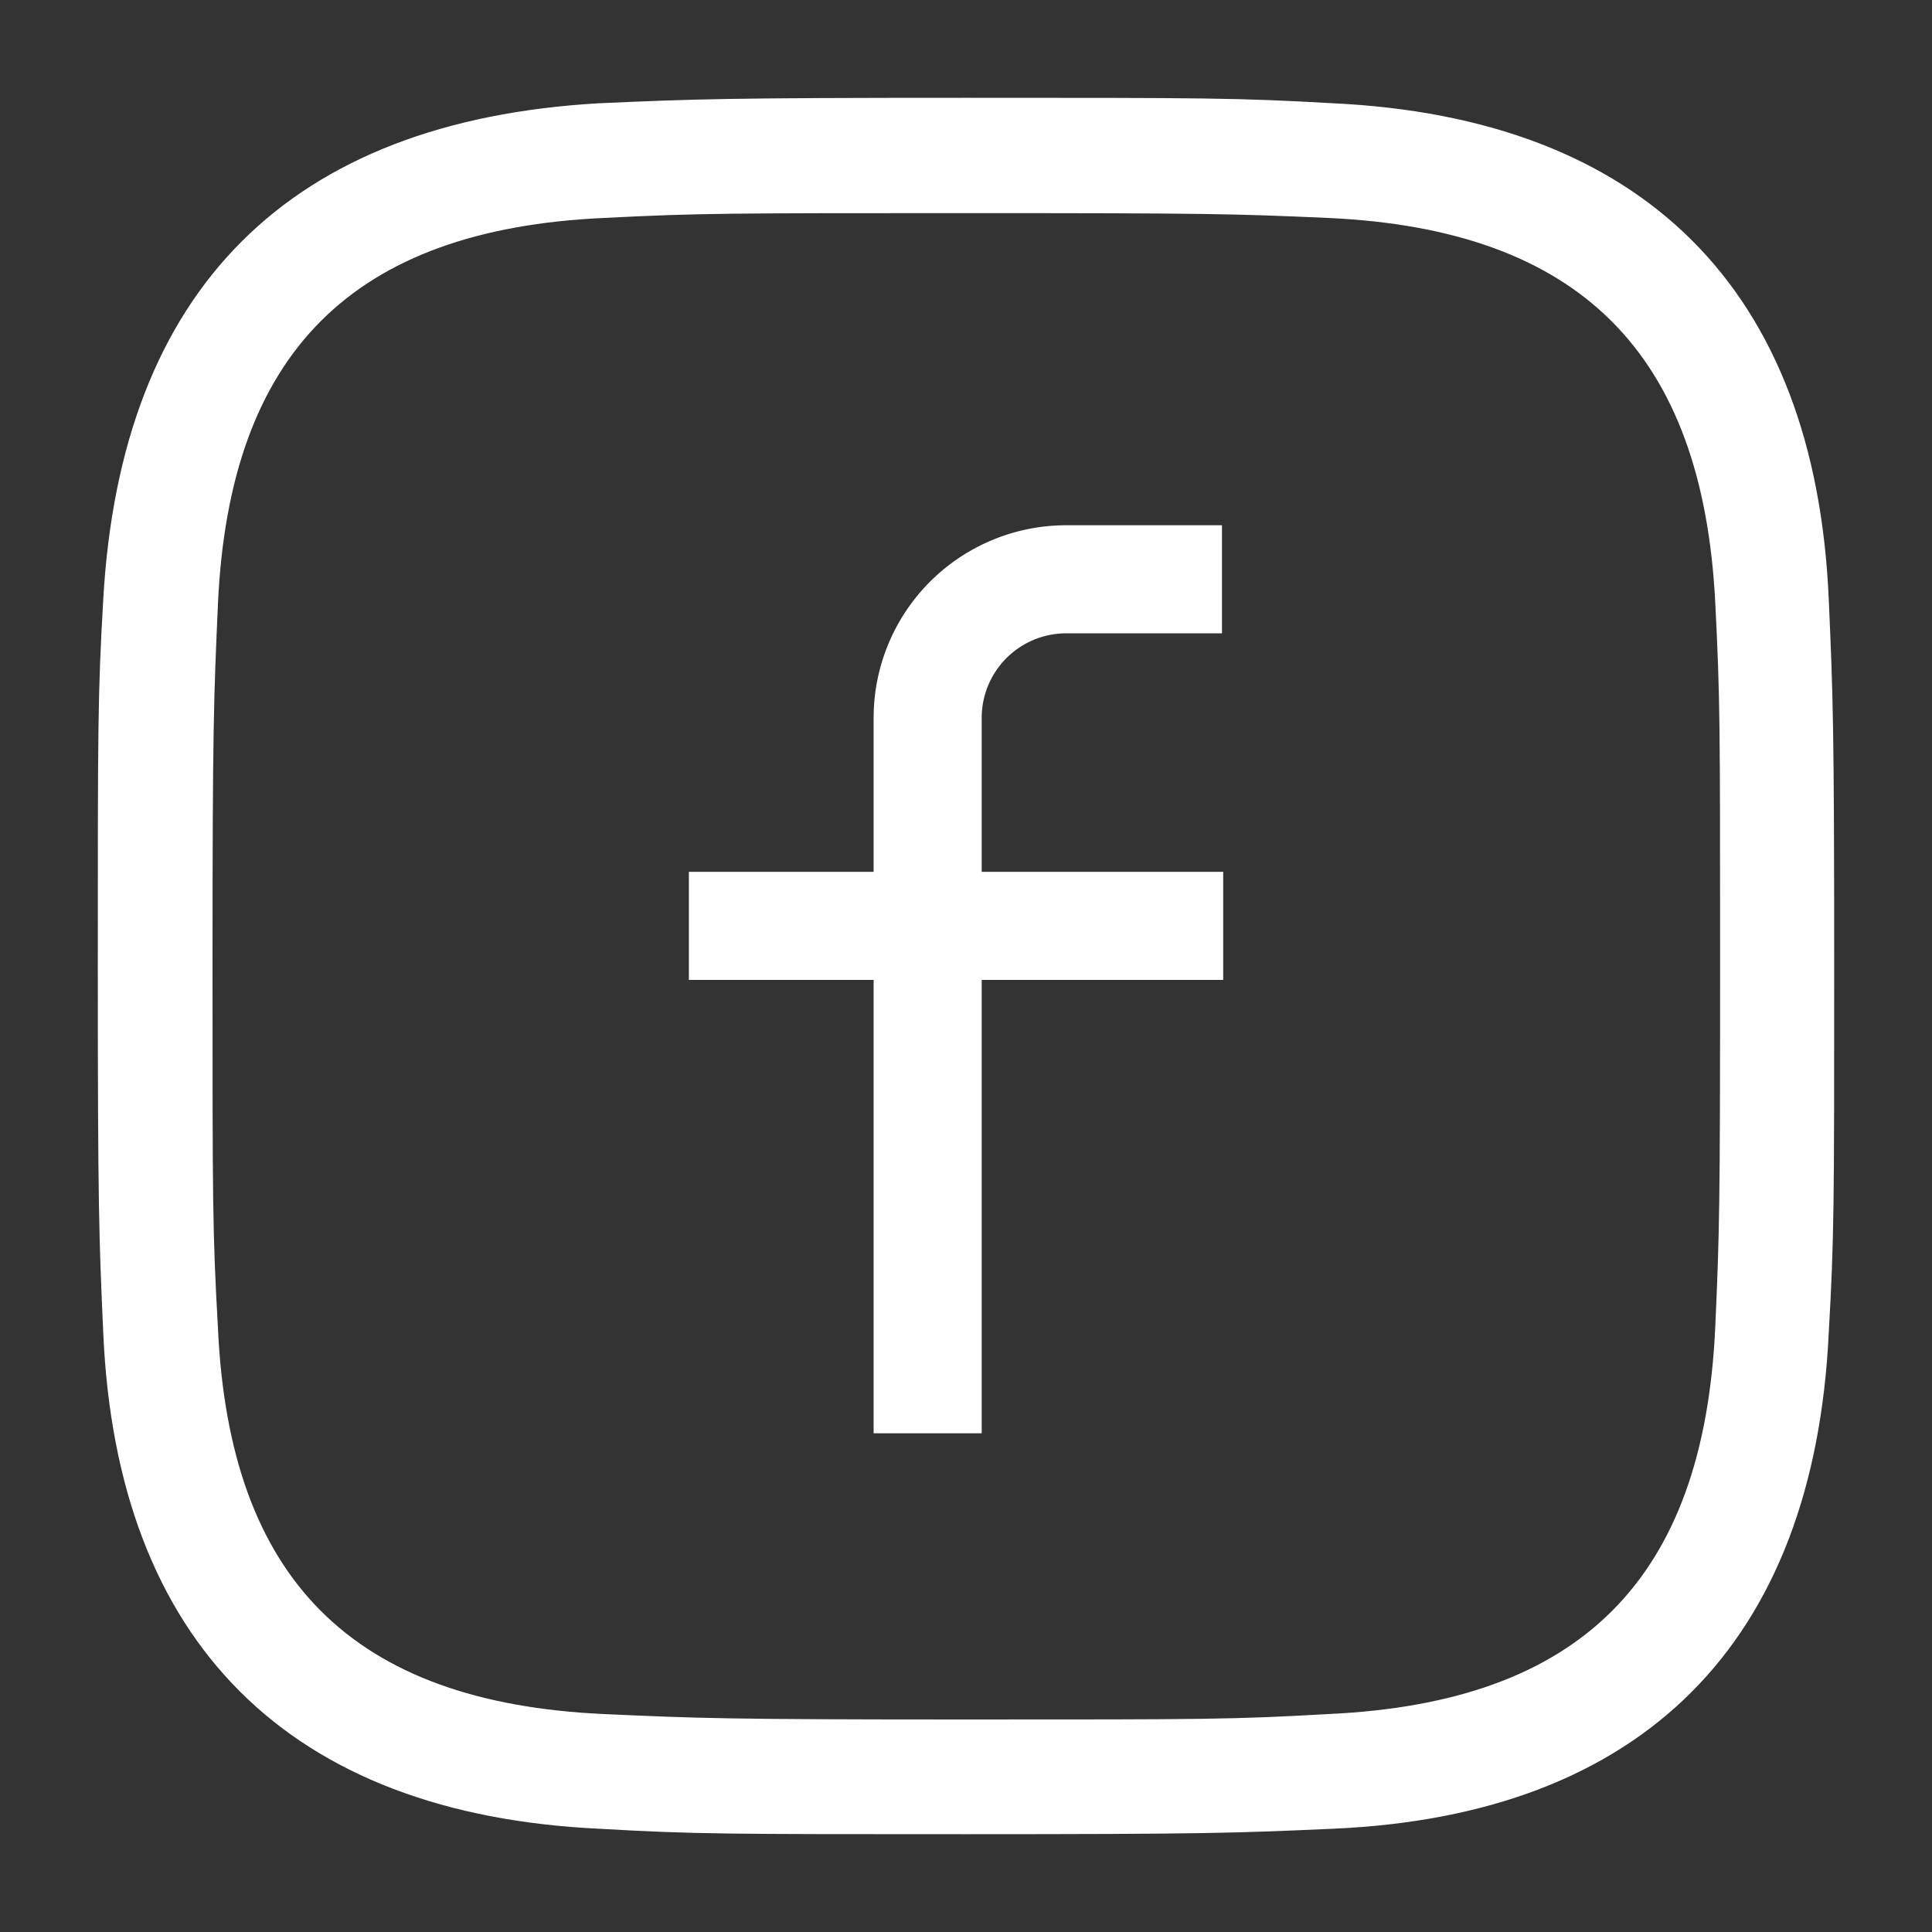
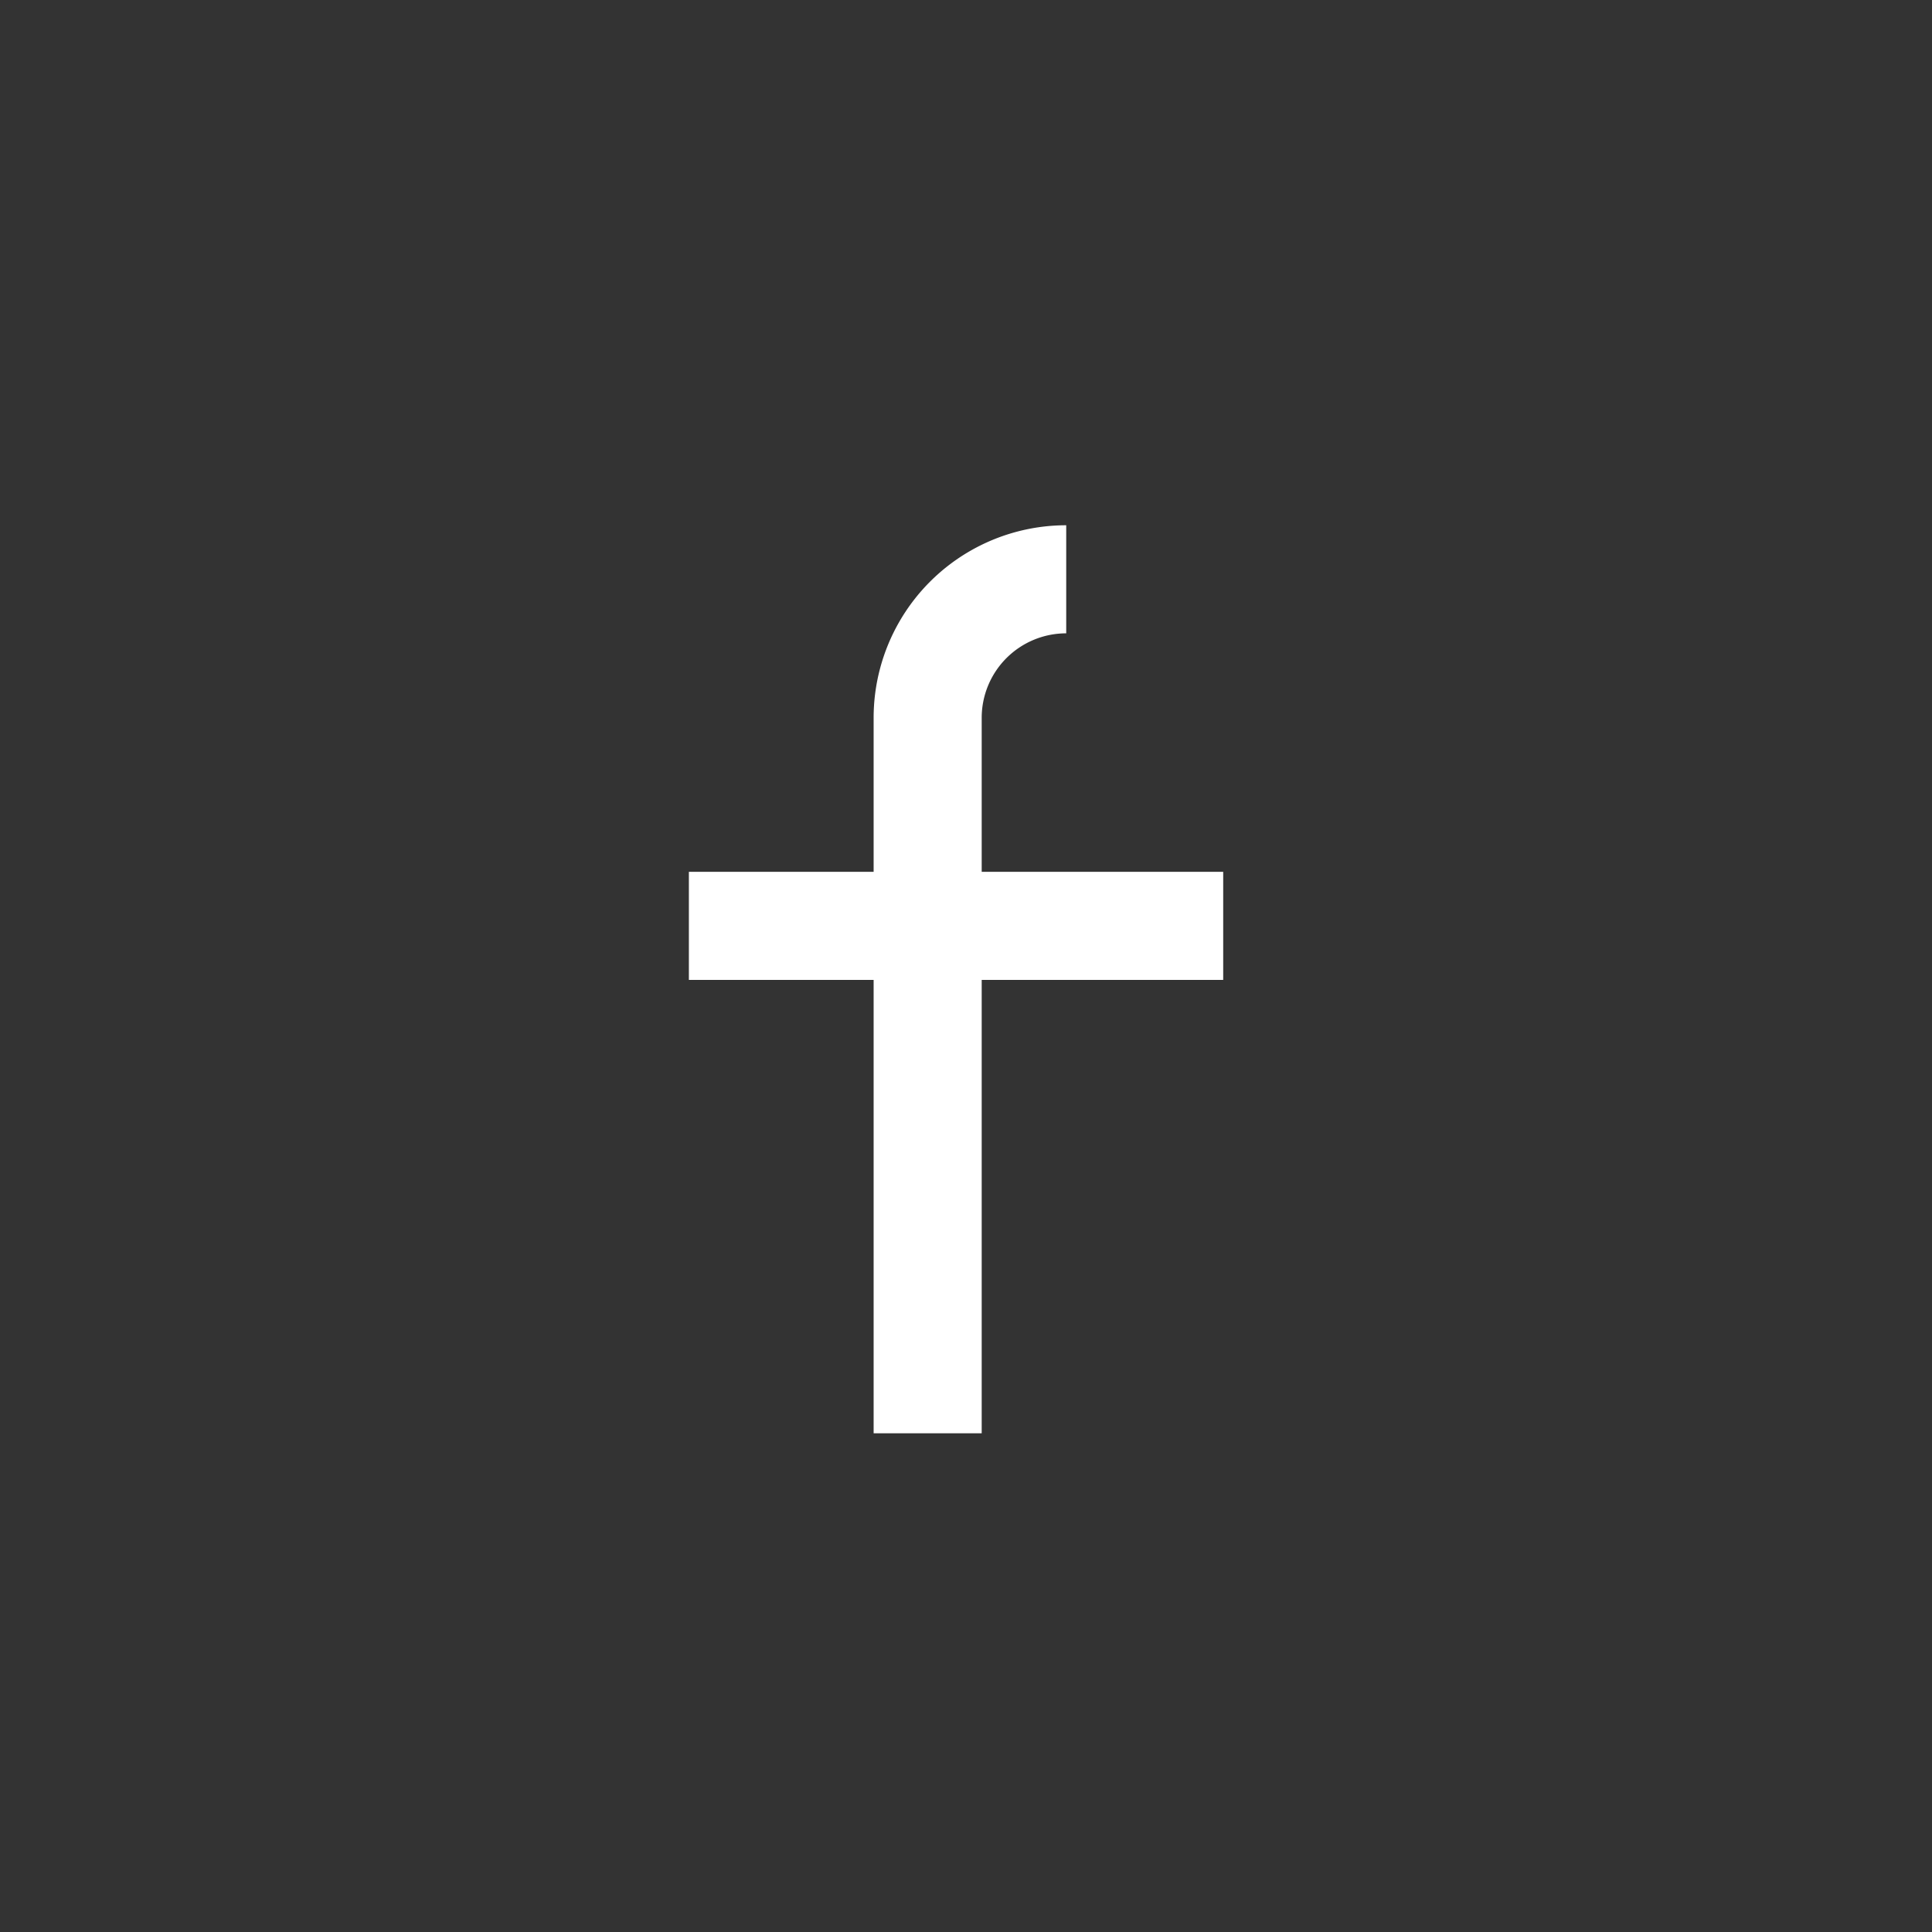
<svg xmlns="http://www.w3.org/2000/svg" id="設計" width="32" height="32" viewBox="0 0 32 32">
  <rect x="0" y="0" width="32" height="32" fill="#333333" stroke="none" />
  <defs>
    <style>.cls-1{fill:#fff;}</style>
  </defs>
  <title>麥登_web_首頁_1226_首頁</title>
-   <path class="cls-1" d="M16,30.38c-4,0-4.5,0-6.07-.09-5.14-.24-8-3.08-8.22-8.22C1.64,20.52,1.62,20,1.62,16s0-4.51.09-6.07C2,4.79,4.79,2,9.93,1.71c1.58-.07,2.1-.09,6.07-.09s4.49,0,6.07.09c5.14.24,8,3.08,8.22,8.22.07,1.58.09,2.1.09,6.07s0,4.49-.09,6.07c-.24,5.14-3.08,8-8.22,8.22C20.5,30.36,20,30.38,16,30.38ZM16,3.53c-3.95,0-4.42,0-6,.08C5.84,3.8,3.8,5.84,3.61,10c-.07,1.58-.09,2.05-.09,6s0,4.4.09,6C3.8,26.16,5.84,28.2,10,28.39c1.56.07,2,.09,6,.09s4.42,0,6-.09c4.18-.19,6.22-2.23,6.41-6.41.07-1.56.08-2,.08-6s0-4.42-.08-6C28.2,5.84,26.16,3.8,22,3.61,20.42,3.54,20,3.53,16,3.53Z" />
-   <path class="cls-1" d="M14.47,23.74V16.23H11.41V14.44h3.06V11.89A3.19,3.19,0,0,1,17.66,8.7h2.58v1.79H17.66a1.4,1.4,0,0,0-1.4,1.4v2.55h4v1.79h-4v7.51Z" />
+   <path class="cls-1" d="M14.47,23.74V16.23H11.41V14.44h3.06V11.89A3.19,3.19,0,0,1,17.66,8.7v1.79H17.66a1.4,1.4,0,0,0-1.4,1.4v2.55h4v1.79h-4v7.51Z" />
</svg>